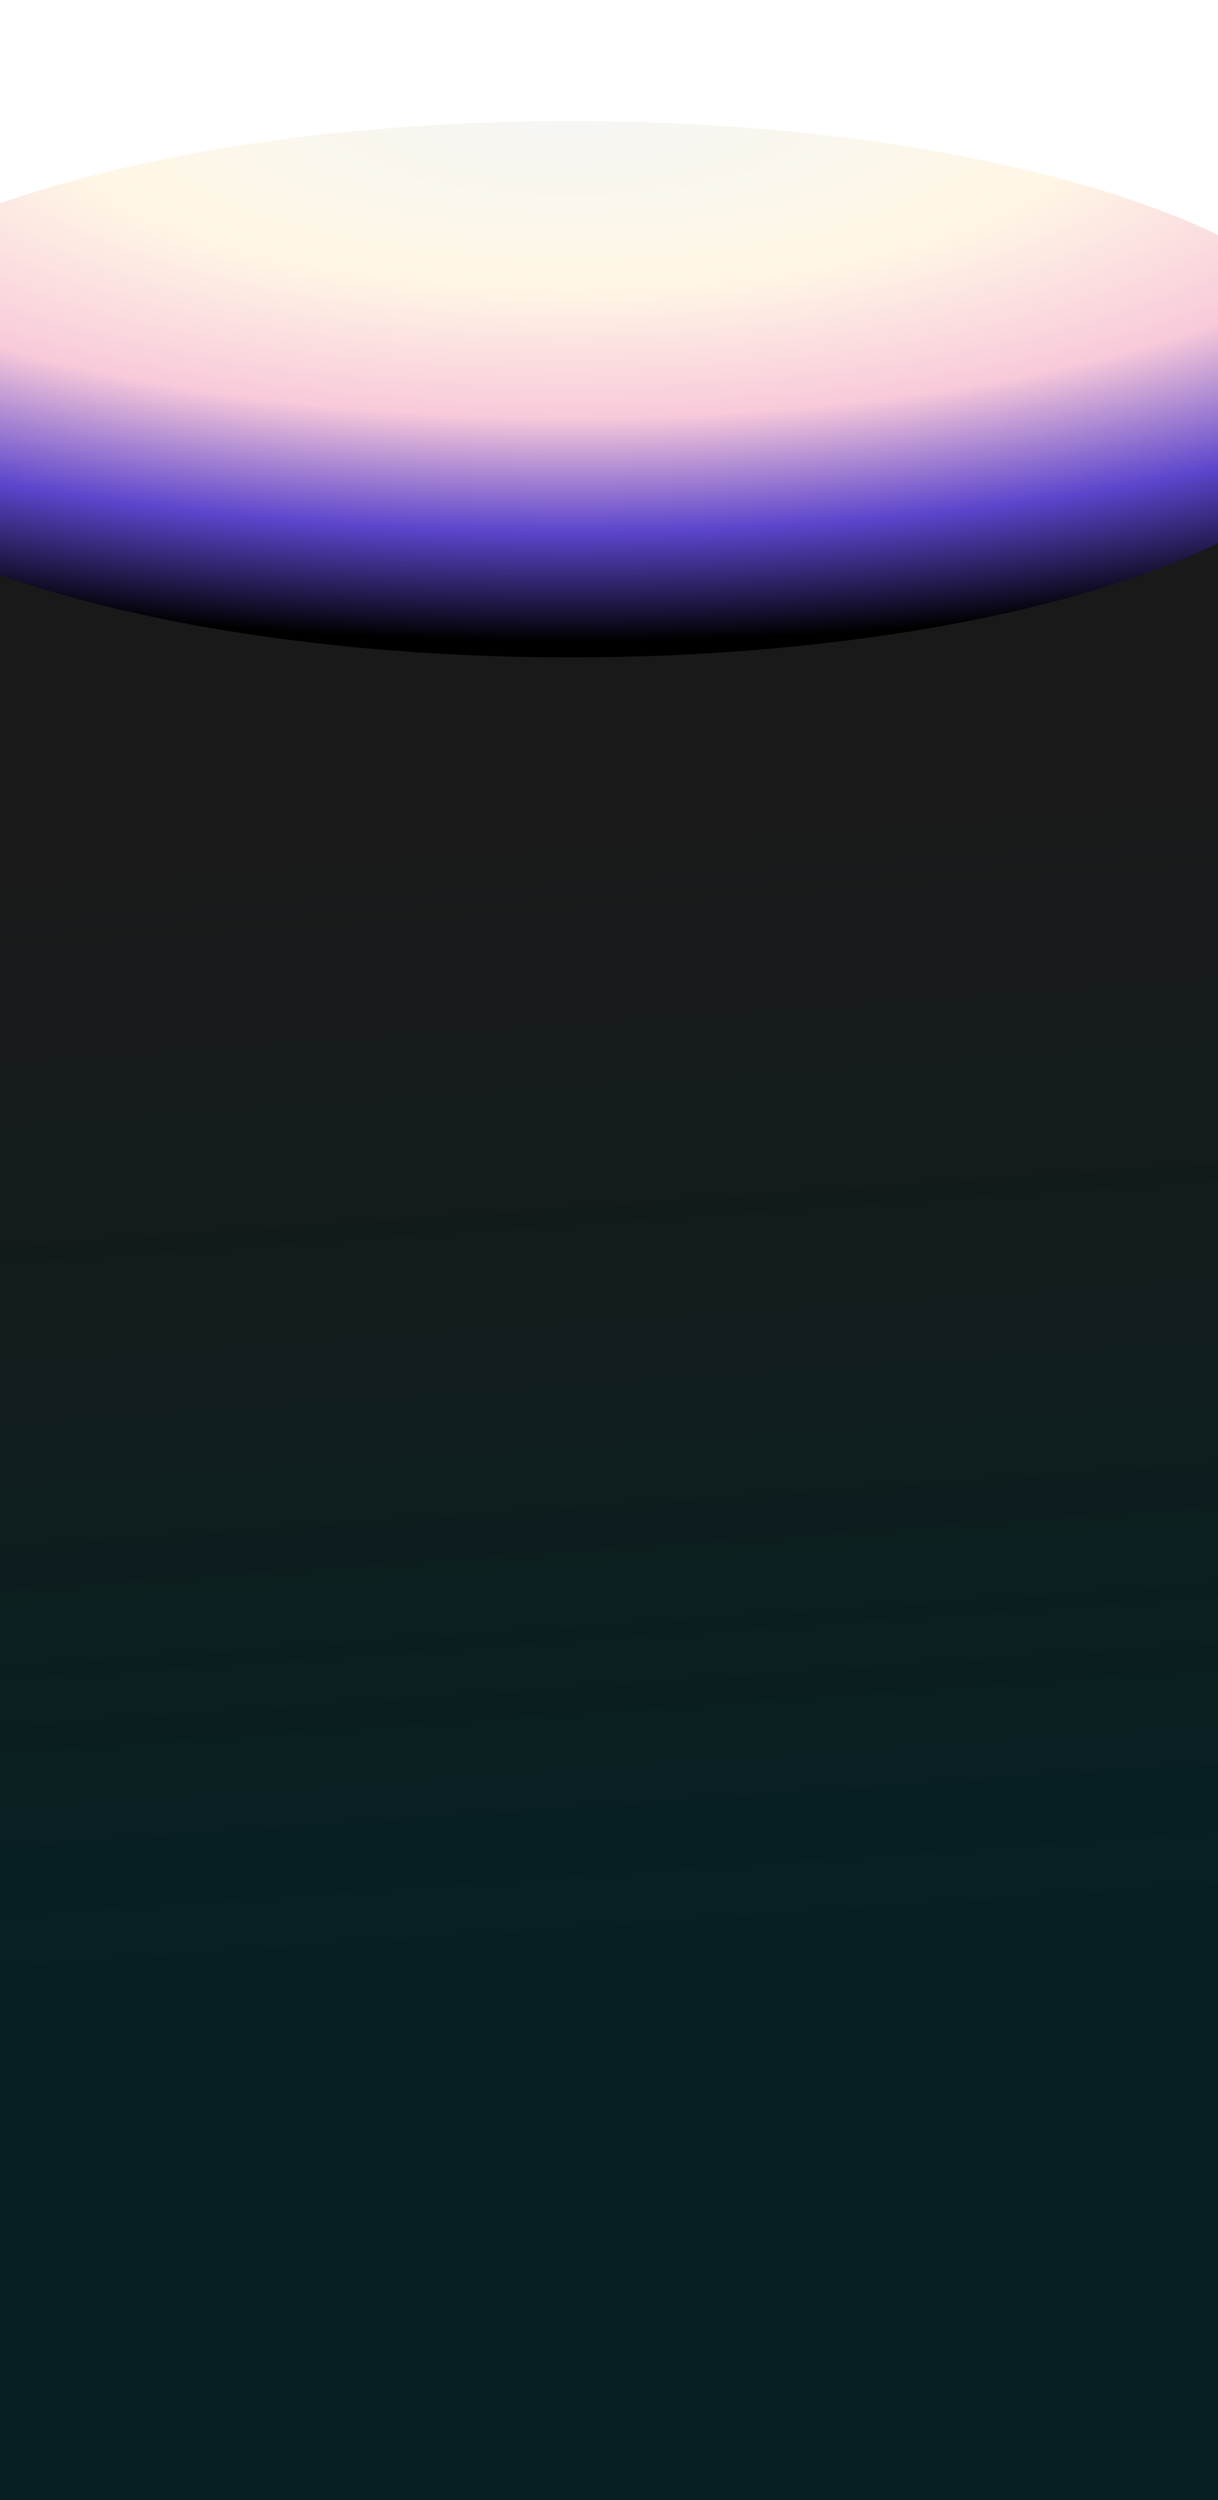
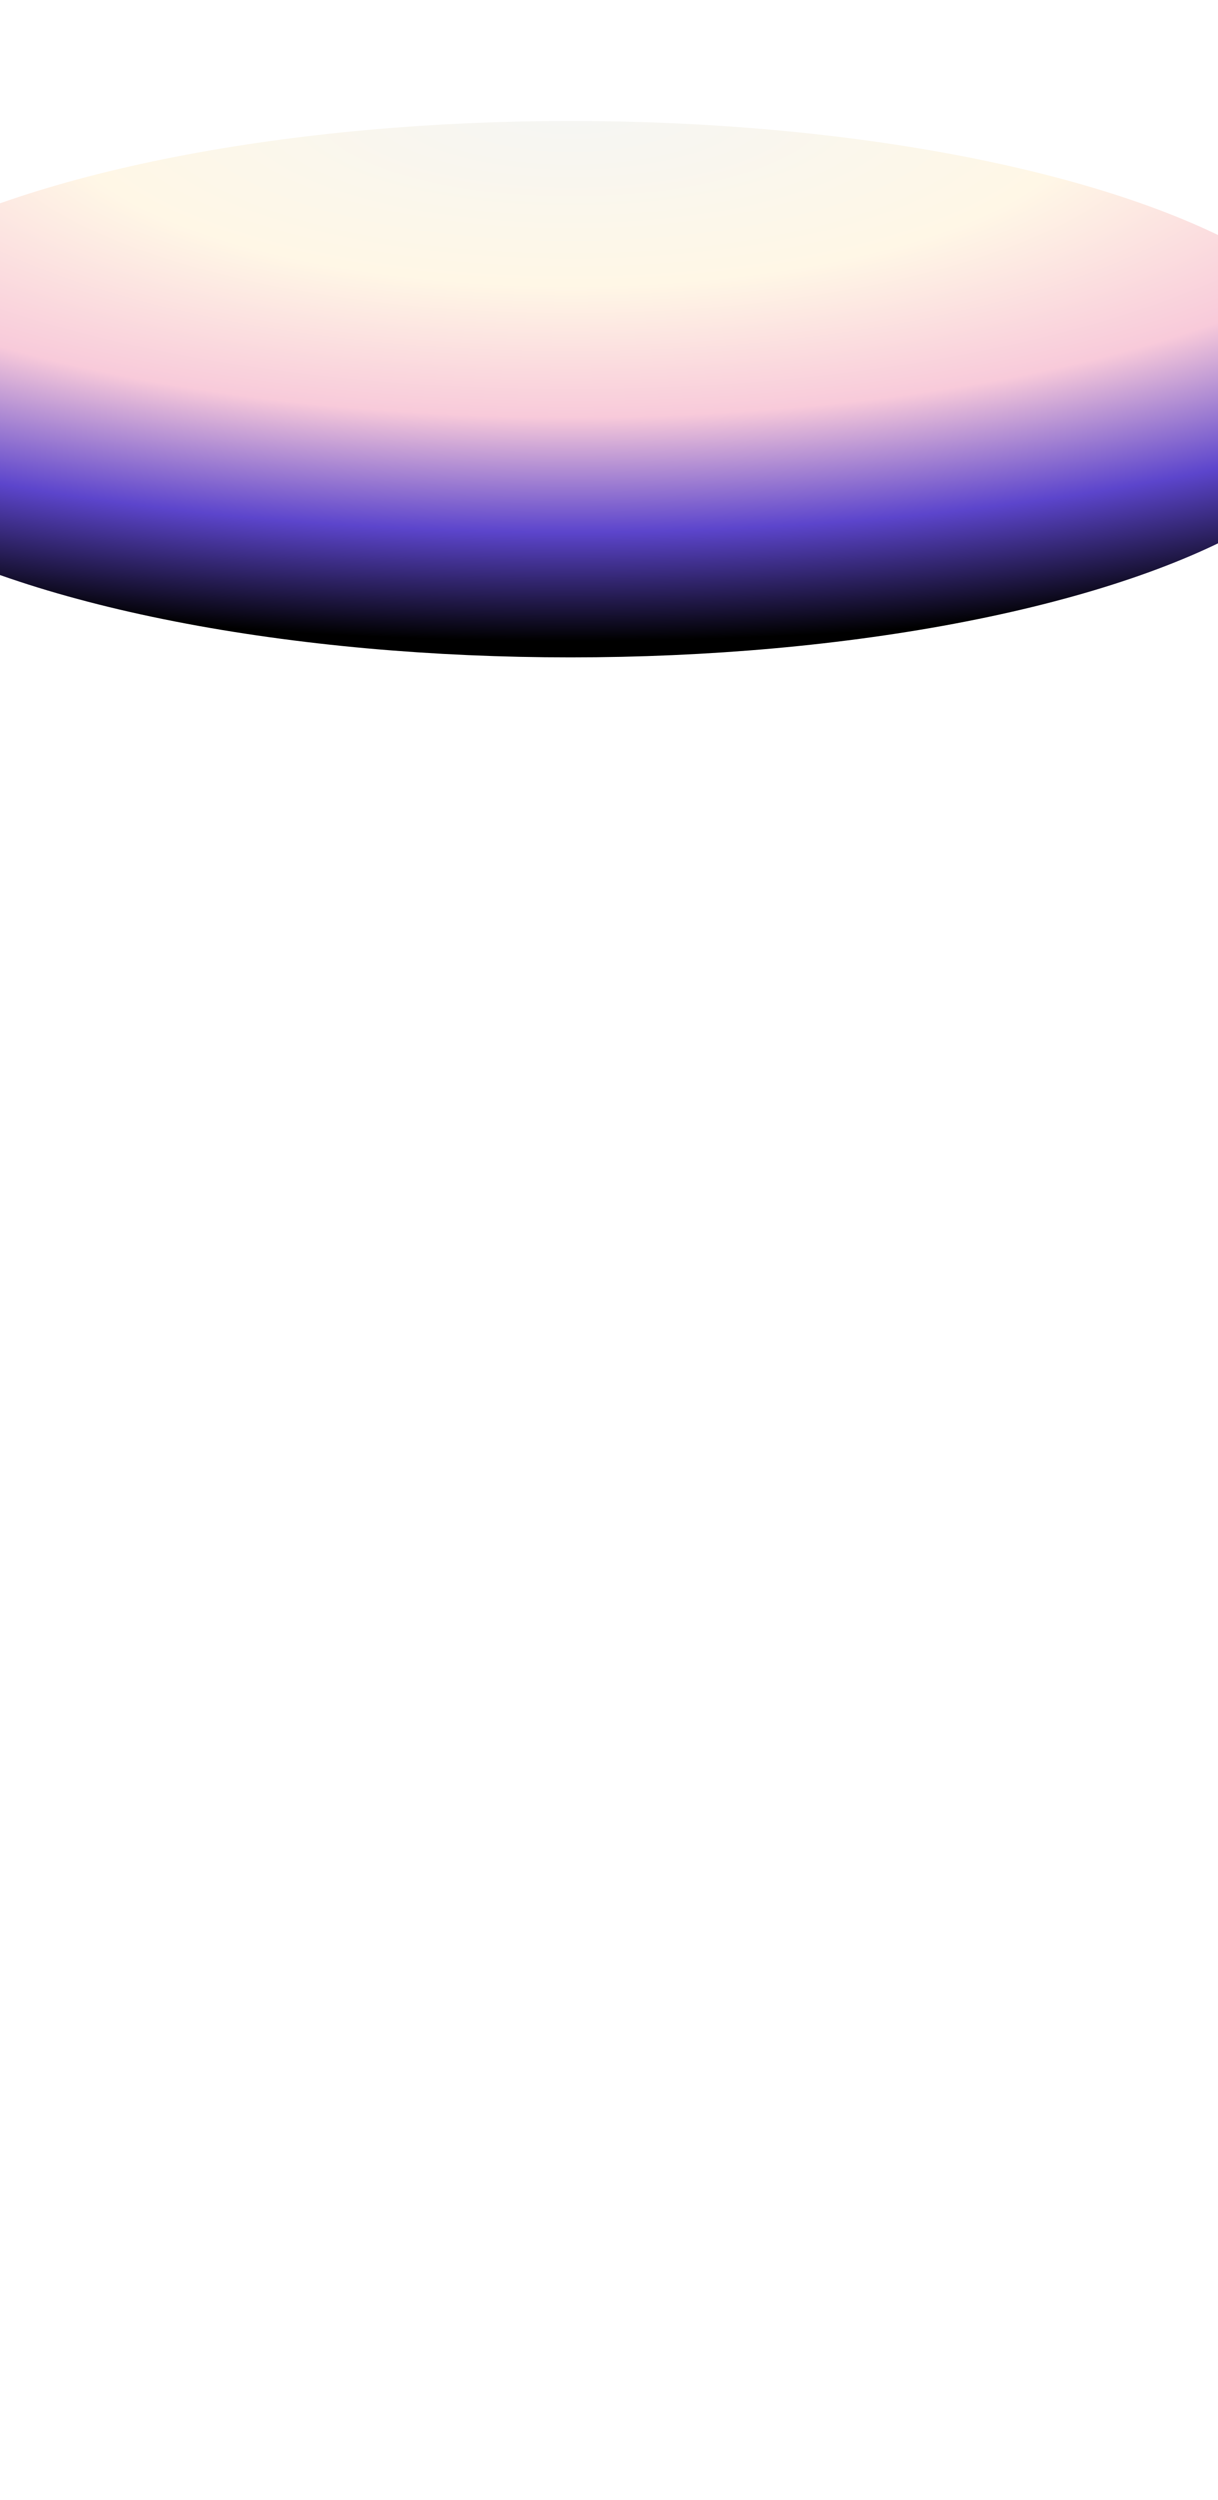
<svg xmlns="http://www.w3.org/2000/svg" width="1440" height="2955" viewBox="0 0 1440 2955" fill="none">
-   <rect y="421" width="1440" height="2534" fill="url(#paint0_linear_5_1437)" />
  <g filter="url(#filter0_f_5_1437)">
    <ellipse cx="674.5" cy="460" rx="935.5" ry="317" fill="url(#paint1_radial_5_1437)" />
  </g>
  <defs>
    <filter id="filter0_f_5_1437" x="-404" y="0" width="2157" height="920" filterUnits="userSpaceOnUse" color-interpolation-filters="sRGB">
      <feFlood flood-opacity="0" result="BackgroundImageFix" />
      <feBlend mode="normal" in="SourceGraphic" in2="BackgroundImageFix" result="shape" />
      <feGaussianBlur stdDeviation="71.5" result="effect1_foregroundBlur_5_1437" />
    </filter>
    <linearGradient id="paint0_linear_5_1437" x1="1092" y1="520.756" x2="1212.54" y2="2277.25" gradientUnits="userSpaceOnUse">
      <stop offset="0.236" stop-color="#191919" />
      <stop offset="1" stop-color="#062022" />
    </linearGradient>
    <radialGradient id="paint1_radial_5_1437" cx="0" cy="0" r="1" gradientUnits="userSpaceOnUse" gradientTransform="translate(674.5 128.123) rotate(90) scale(648.877 1914.9)">
      <stop stop-color="#F5F6F4" />
      <stop offset="0.323" stop-color="#FFF7E6" />
      <stop offset="0.562" stop-color="#F8CADA" />
      <stop offset="0.771" stop-color="#5C45CC" />
      <stop offset="0.969" />
    </radialGradient>
  </defs>
</svg>